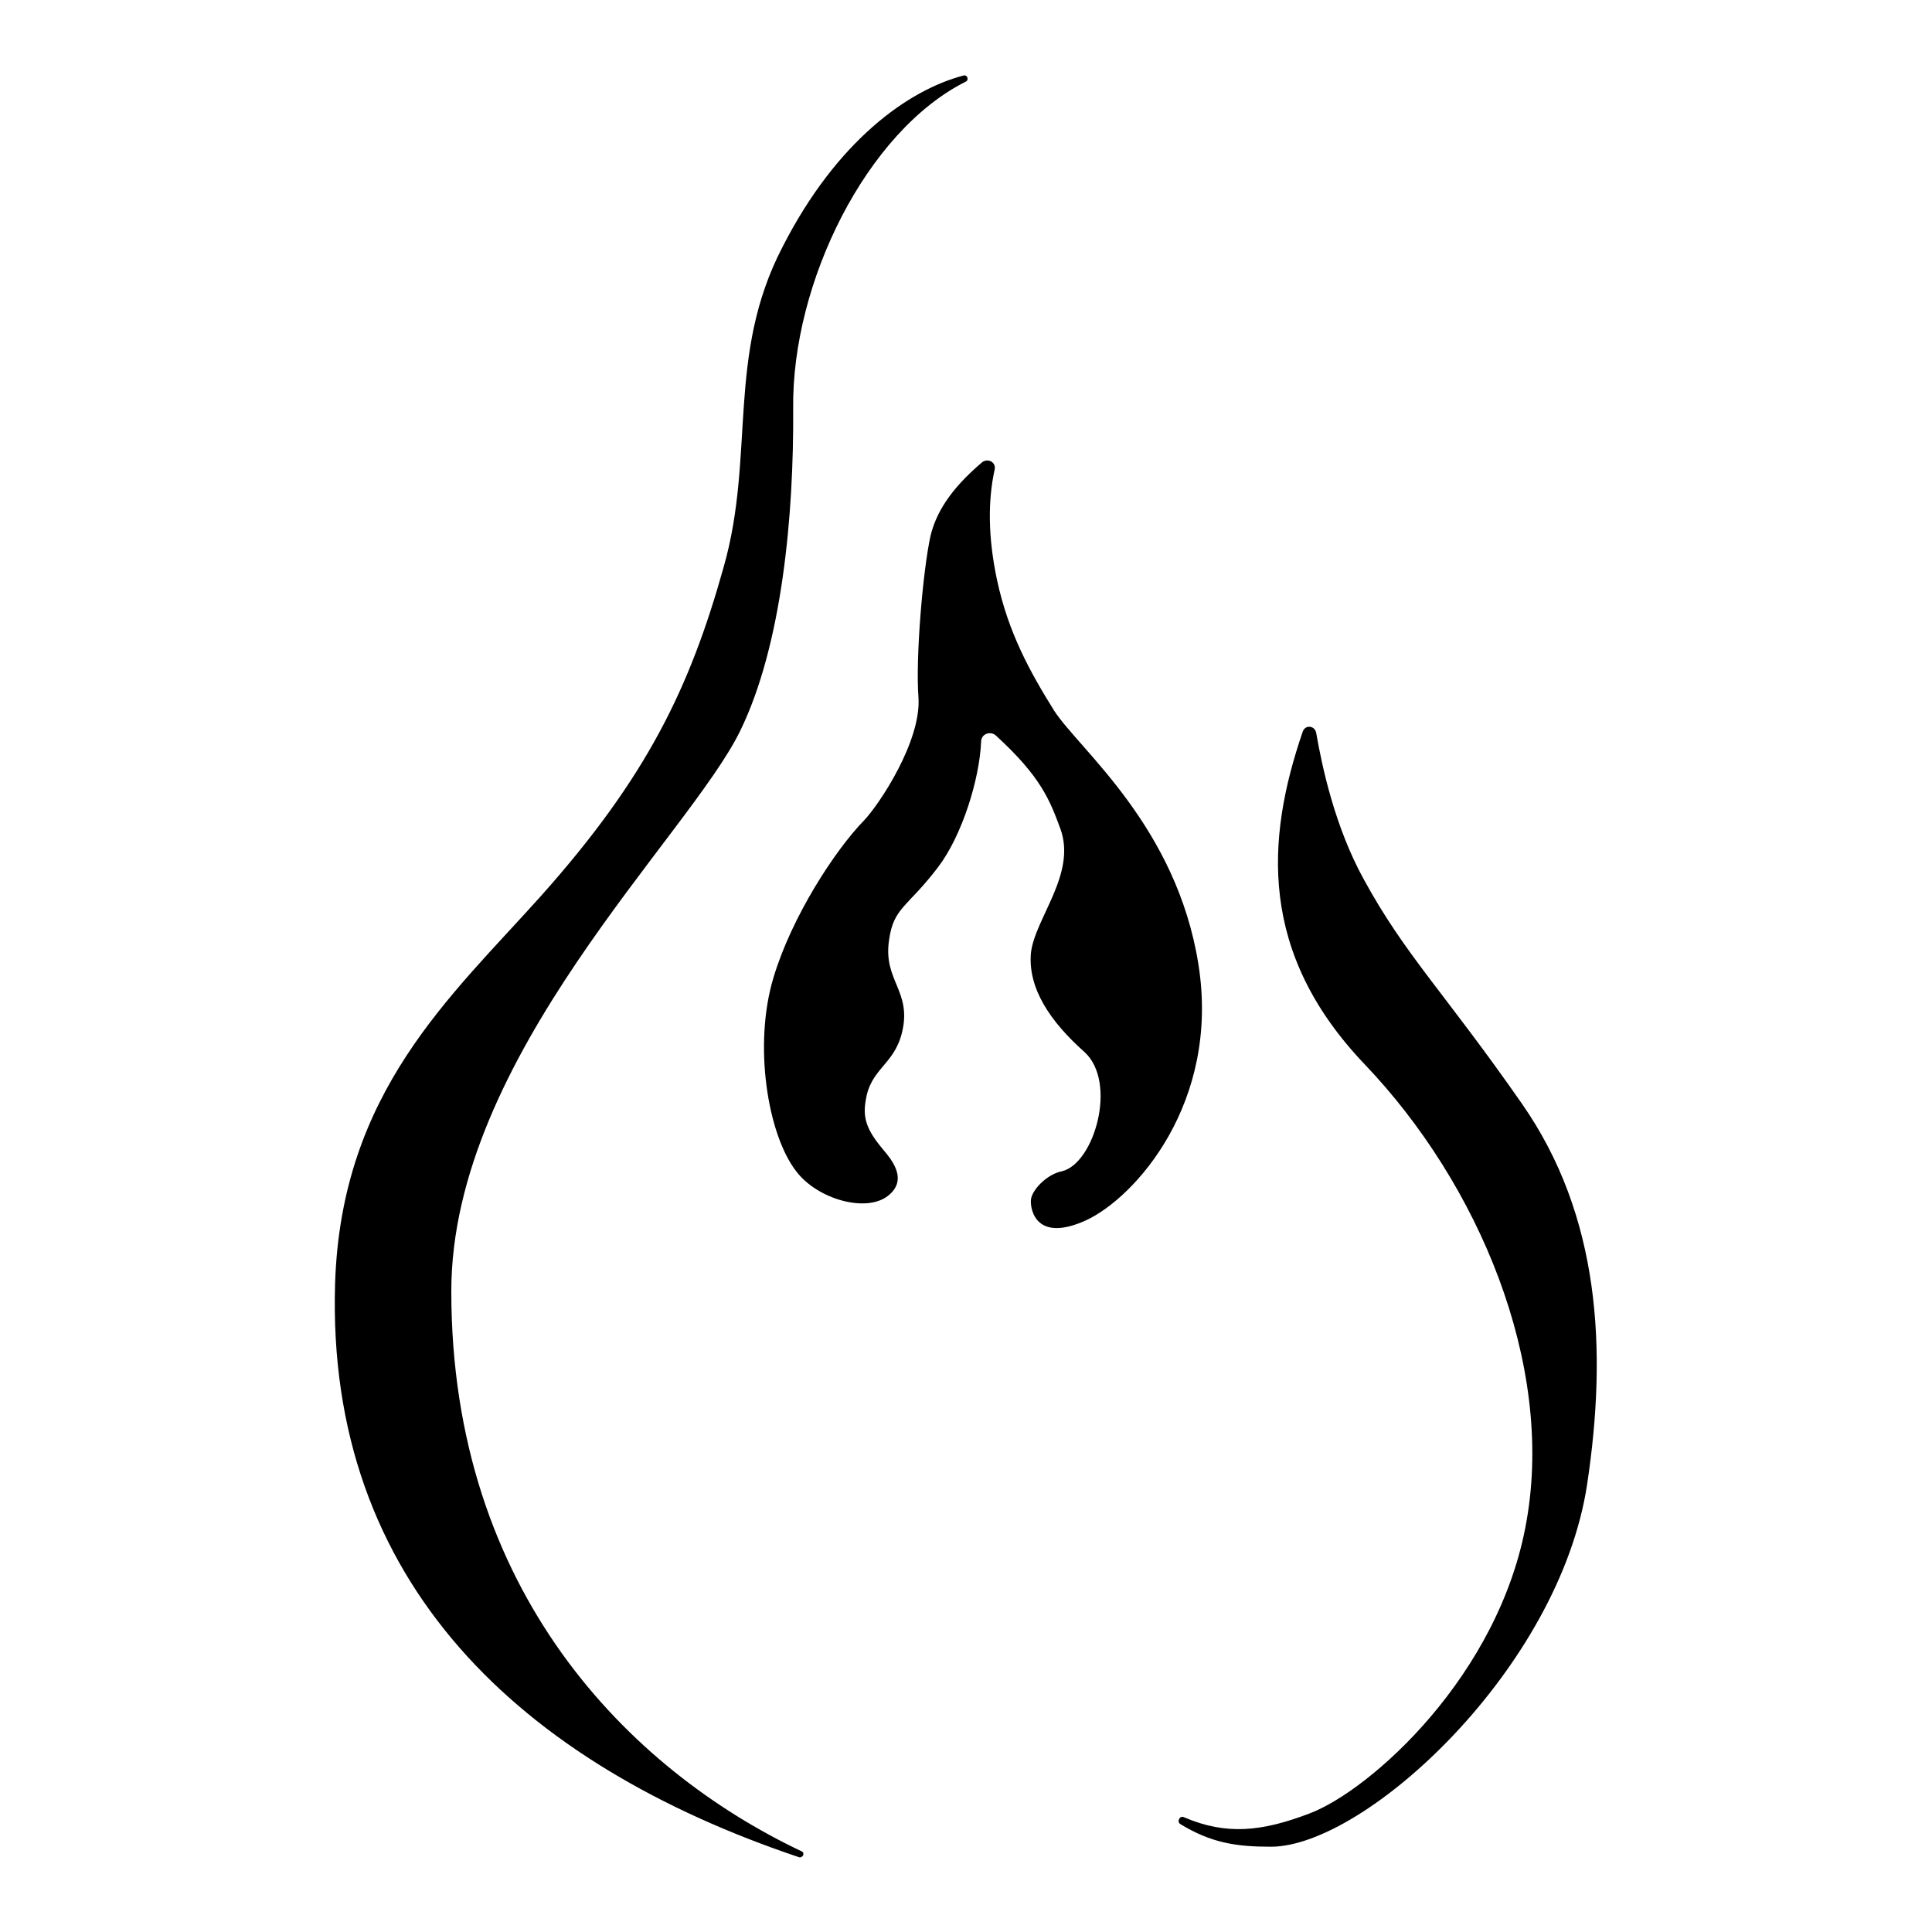
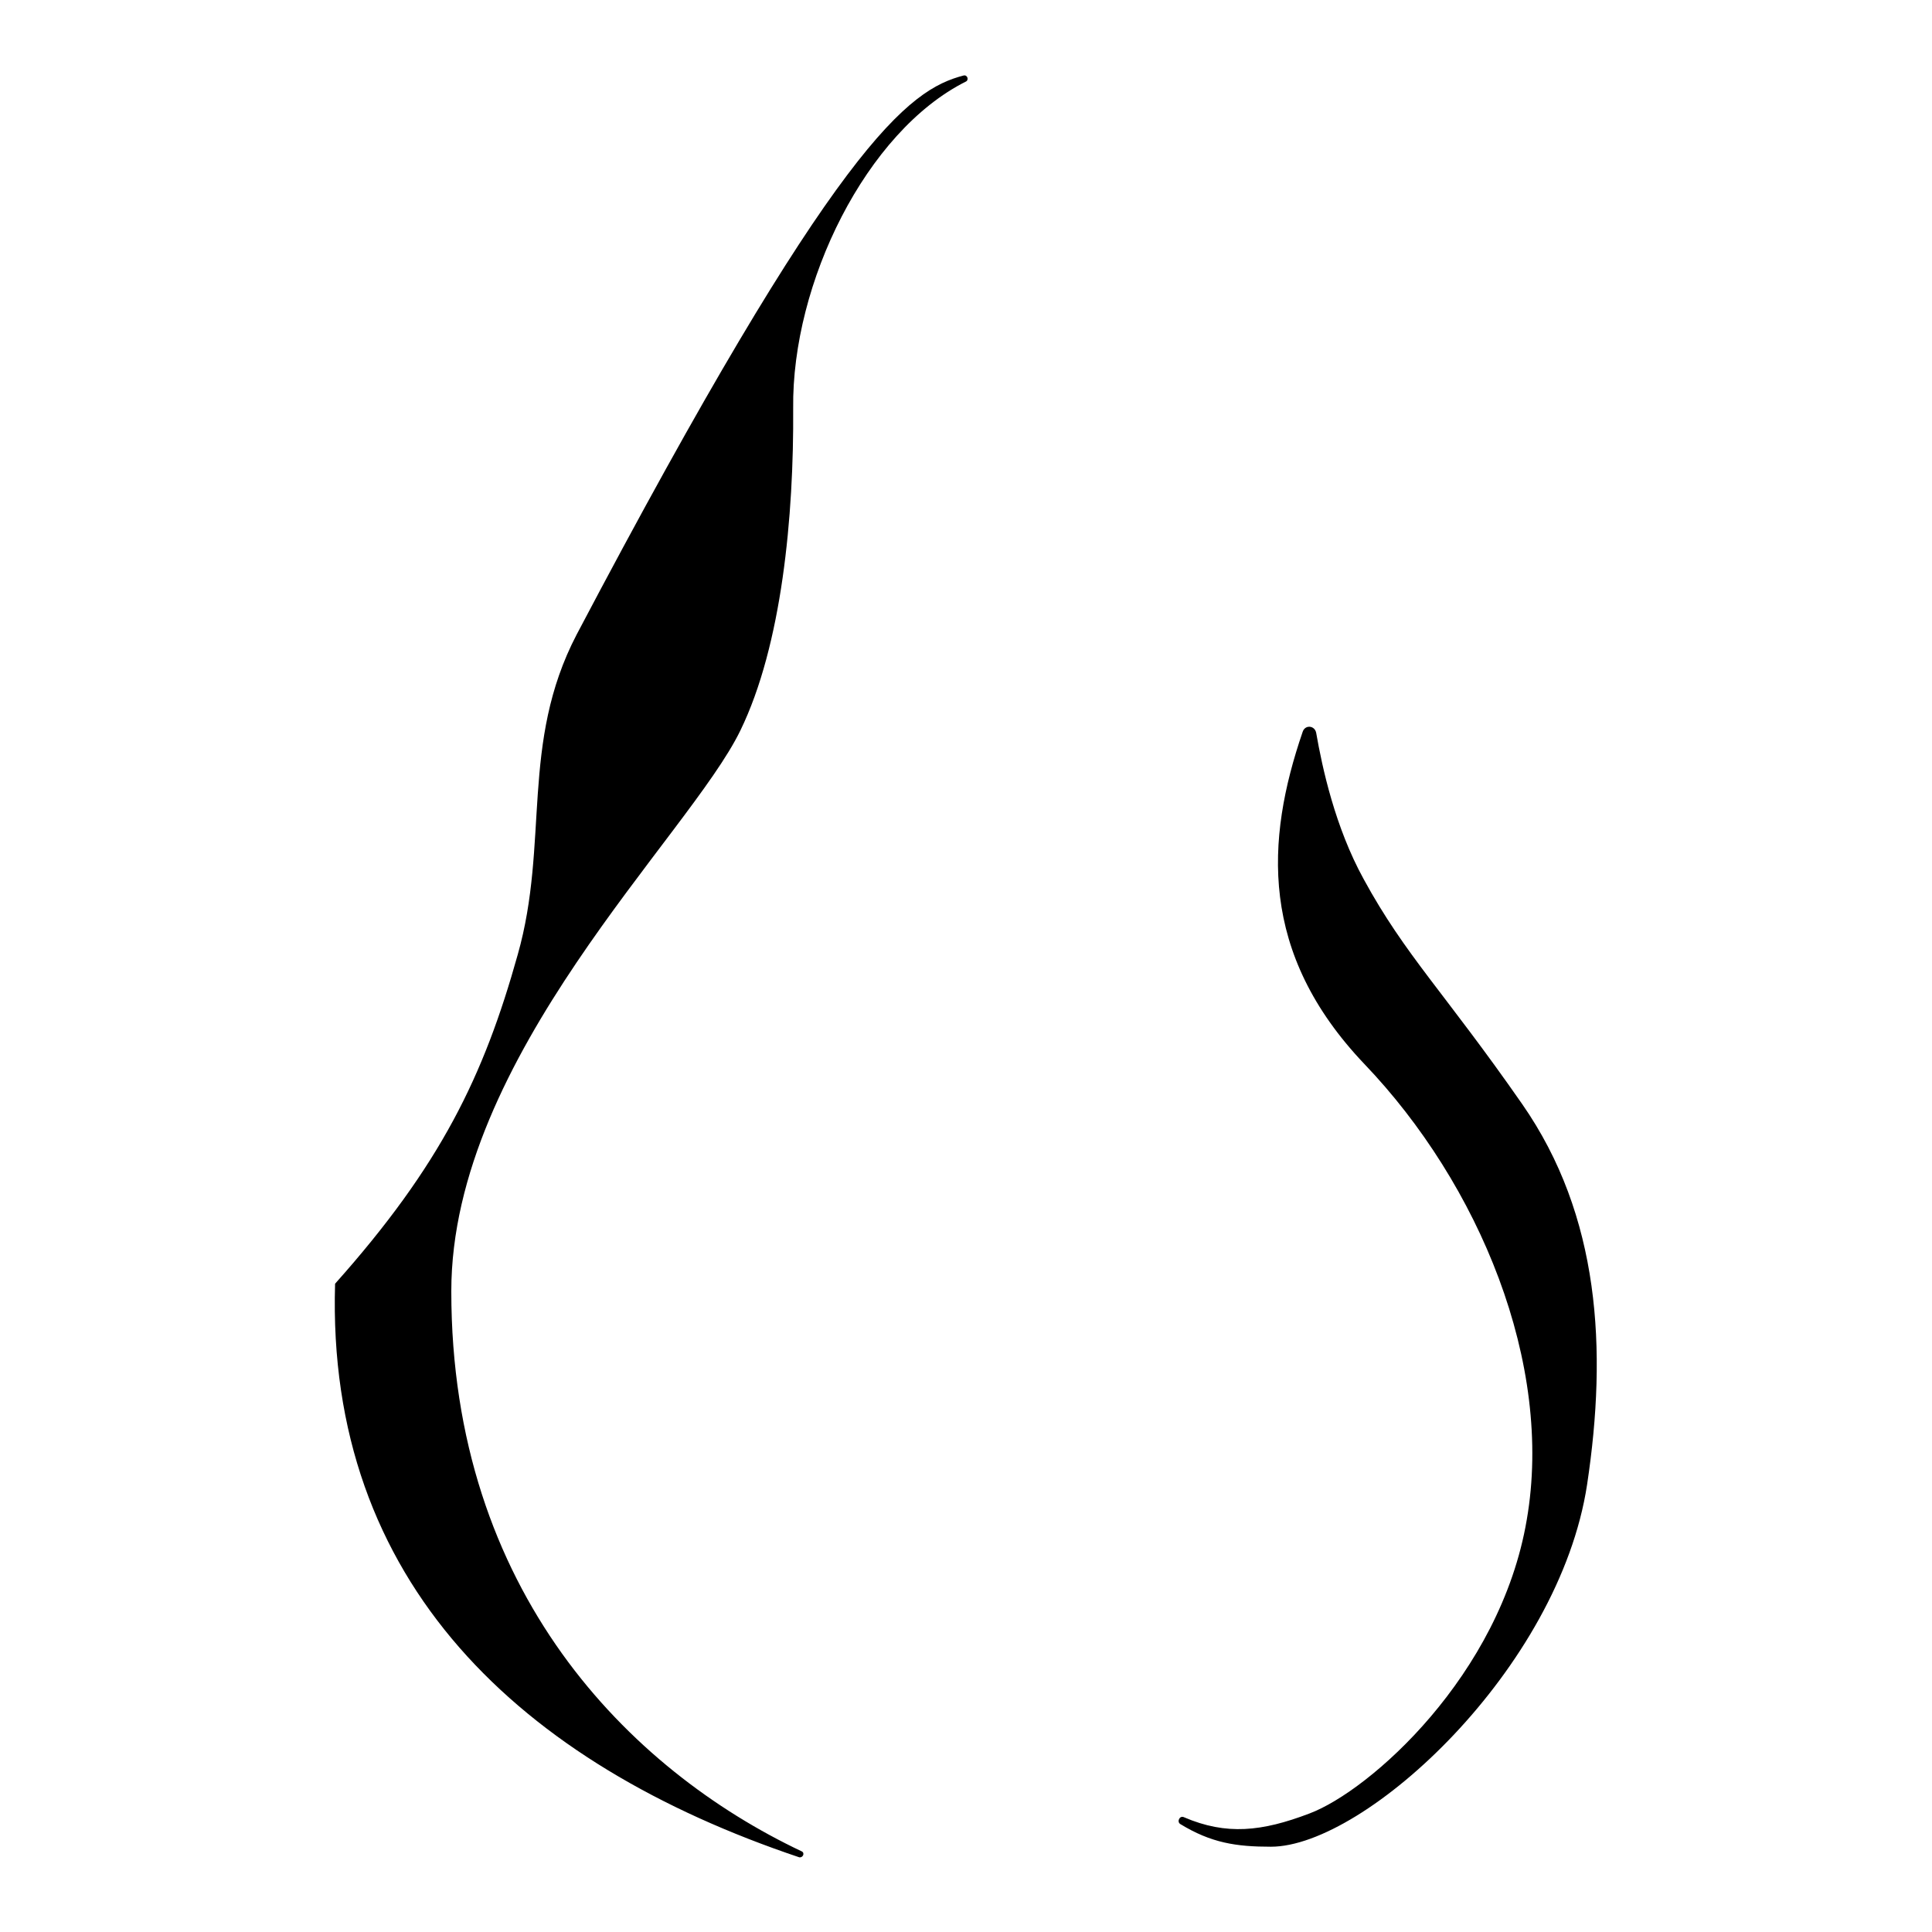
<svg xmlns="http://www.w3.org/2000/svg" version="1.1" x="0px" y="0px" viewBox="0 0 256 256" enable-background="new 0 0 256 256" xml:space="preserve">
  <g>
-     <path fill="#000000" d="M127.7,10c0.5-0.1,0.7,0.6,0.3,0.8c-13.2,6.6-23.1,26.7-22.9,43.3c0.1,14.3-1.5,31.4-7,42.7 c-6.8,14-38.3,43.2-38.3,74.3c0,39.8,23.6,63.4,46.4,74.2c0.5,0.2,0.2,0.9-0.3,0.8c-36.9-12.4-62.7-36.4-61.5-76 c0.8-25.4,15.3-38,27.3-51.4c14-15.7,19.7-27.5,24.2-43.6c4.2-14.8,0.3-28,7.8-42.4C110.9,18.6,120.4,11.9,127.7,10z M174.4,97.1 c-0.2-1-1.5-1.1-1.8-0.1c-4.9,14.3-5.8,29.3,8.2,44c15.2,15.9,25.1,39.7,21.5,60.4c-3.5,20.6-20.8,35.9-28.8,38.9 c-6.3,2.4-11,2.9-16.6,0.5c-0.6-0.3-1,0.6-0.5,0.9c4.1,2.5,7.4,3,12,3c12.5,0,38.2-23.6,41.9-48c2.7-17.9,1.7-35.6-8.6-50.4 c-10.3-14.8-15.5-19.7-21-29.8C176.9,109.6,175.2,101.7,174.4,97.1z" />
-     <path fill="#000000" d="M130,98.3c0-1.1,1.3-1.5,2-0.8c5.9,5.4,7.1,8.5,8.5,12.3c2.2,6-3.4,11.9-3.9,16.5 c-0.4,4.7,2.6,9.1,7.1,13.1c4.4,4,1.3,14.8-3,15.8c-2,0.4-4,2.5-4.1,3.8c-0.1,1.3,0.7,5.7,7.3,2.7c6.5-3,17.8-15.6,14.9-33.9 c-2.9-18.3-15.7-28.4-19.1-33.6c-3.3-5.3-6.1-10.4-7.6-17.4c-1.2-5.7-1.2-10.5-0.3-14.6c0.2-0.9-0.8-1.5-1.6-1 c-4.4,3.7-6.2,6.9-6.9,9.8c-1,4.5-2,16.1-1.6,21.4c0.4,5.8-5.2,14.2-7.2,16.3c-3.9,4-9.6,12.8-12,20.8c-2.7,8.9-0.8,20.8,3,25.7 c2.8,3.7,9.2,5.5,12.1,3.3s0.4-5-0.6-6.2c-2.1-2.5-2.7-4.1-2.3-6.4c0.6-4.3,3.7-4.7,4.8-9c1.4-5.6-2.5-6.9-1.7-12.3 c0.6-4.4,2.4-4.3,6.5-9.7C127.5,110.7,129.8,103.2,130,98.3L130,98.3z" />
+     <path fill="#000000" d="M127.7,10c0.5-0.1,0.7,0.6,0.3,0.8c-13.2,6.6-23.1,26.7-22.9,43.3c0.1,14.3-1.5,31.4-7,42.7 c-6.8,14-38.3,43.2-38.3,74.3c0,39.8,23.6,63.4,46.4,74.2c0.5,0.2,0.2,0.9-0.3,0.8c-36.9-12.4-62.7-36.4-61.5-76 c14-15.7,19.7-27.5,24.2-43.6c4.2-14.8,0.3-28,7.8-42.4C110.9,18.6,120.4,11.9,127.7,10z M174.4,97.1 c-0.2-1-1.5-1.1-1.8-0.1c-4.9,14.3-5.8,29.3,8.2,44c15.2,15.9,25.1,39.7,21.5,60.4c-3.5,20.6-20.8,35.9-28.8,38.9 c-6.3,2.4-11,2.9-16.6,0.5c-0.6-0.3-1,0.6-0.5,0.9c4.1,2.5,7.4,3,12,3c12.5,0,38.2-23.6,41.9-48c2.7-17.9,1.7-35.6-8.6-50.4 c-10.3-14.8-15.5-19.7-21-29.8C176.9,109.6,175.2,101.7,174.4,97.1z" />
  </g>
</svg>